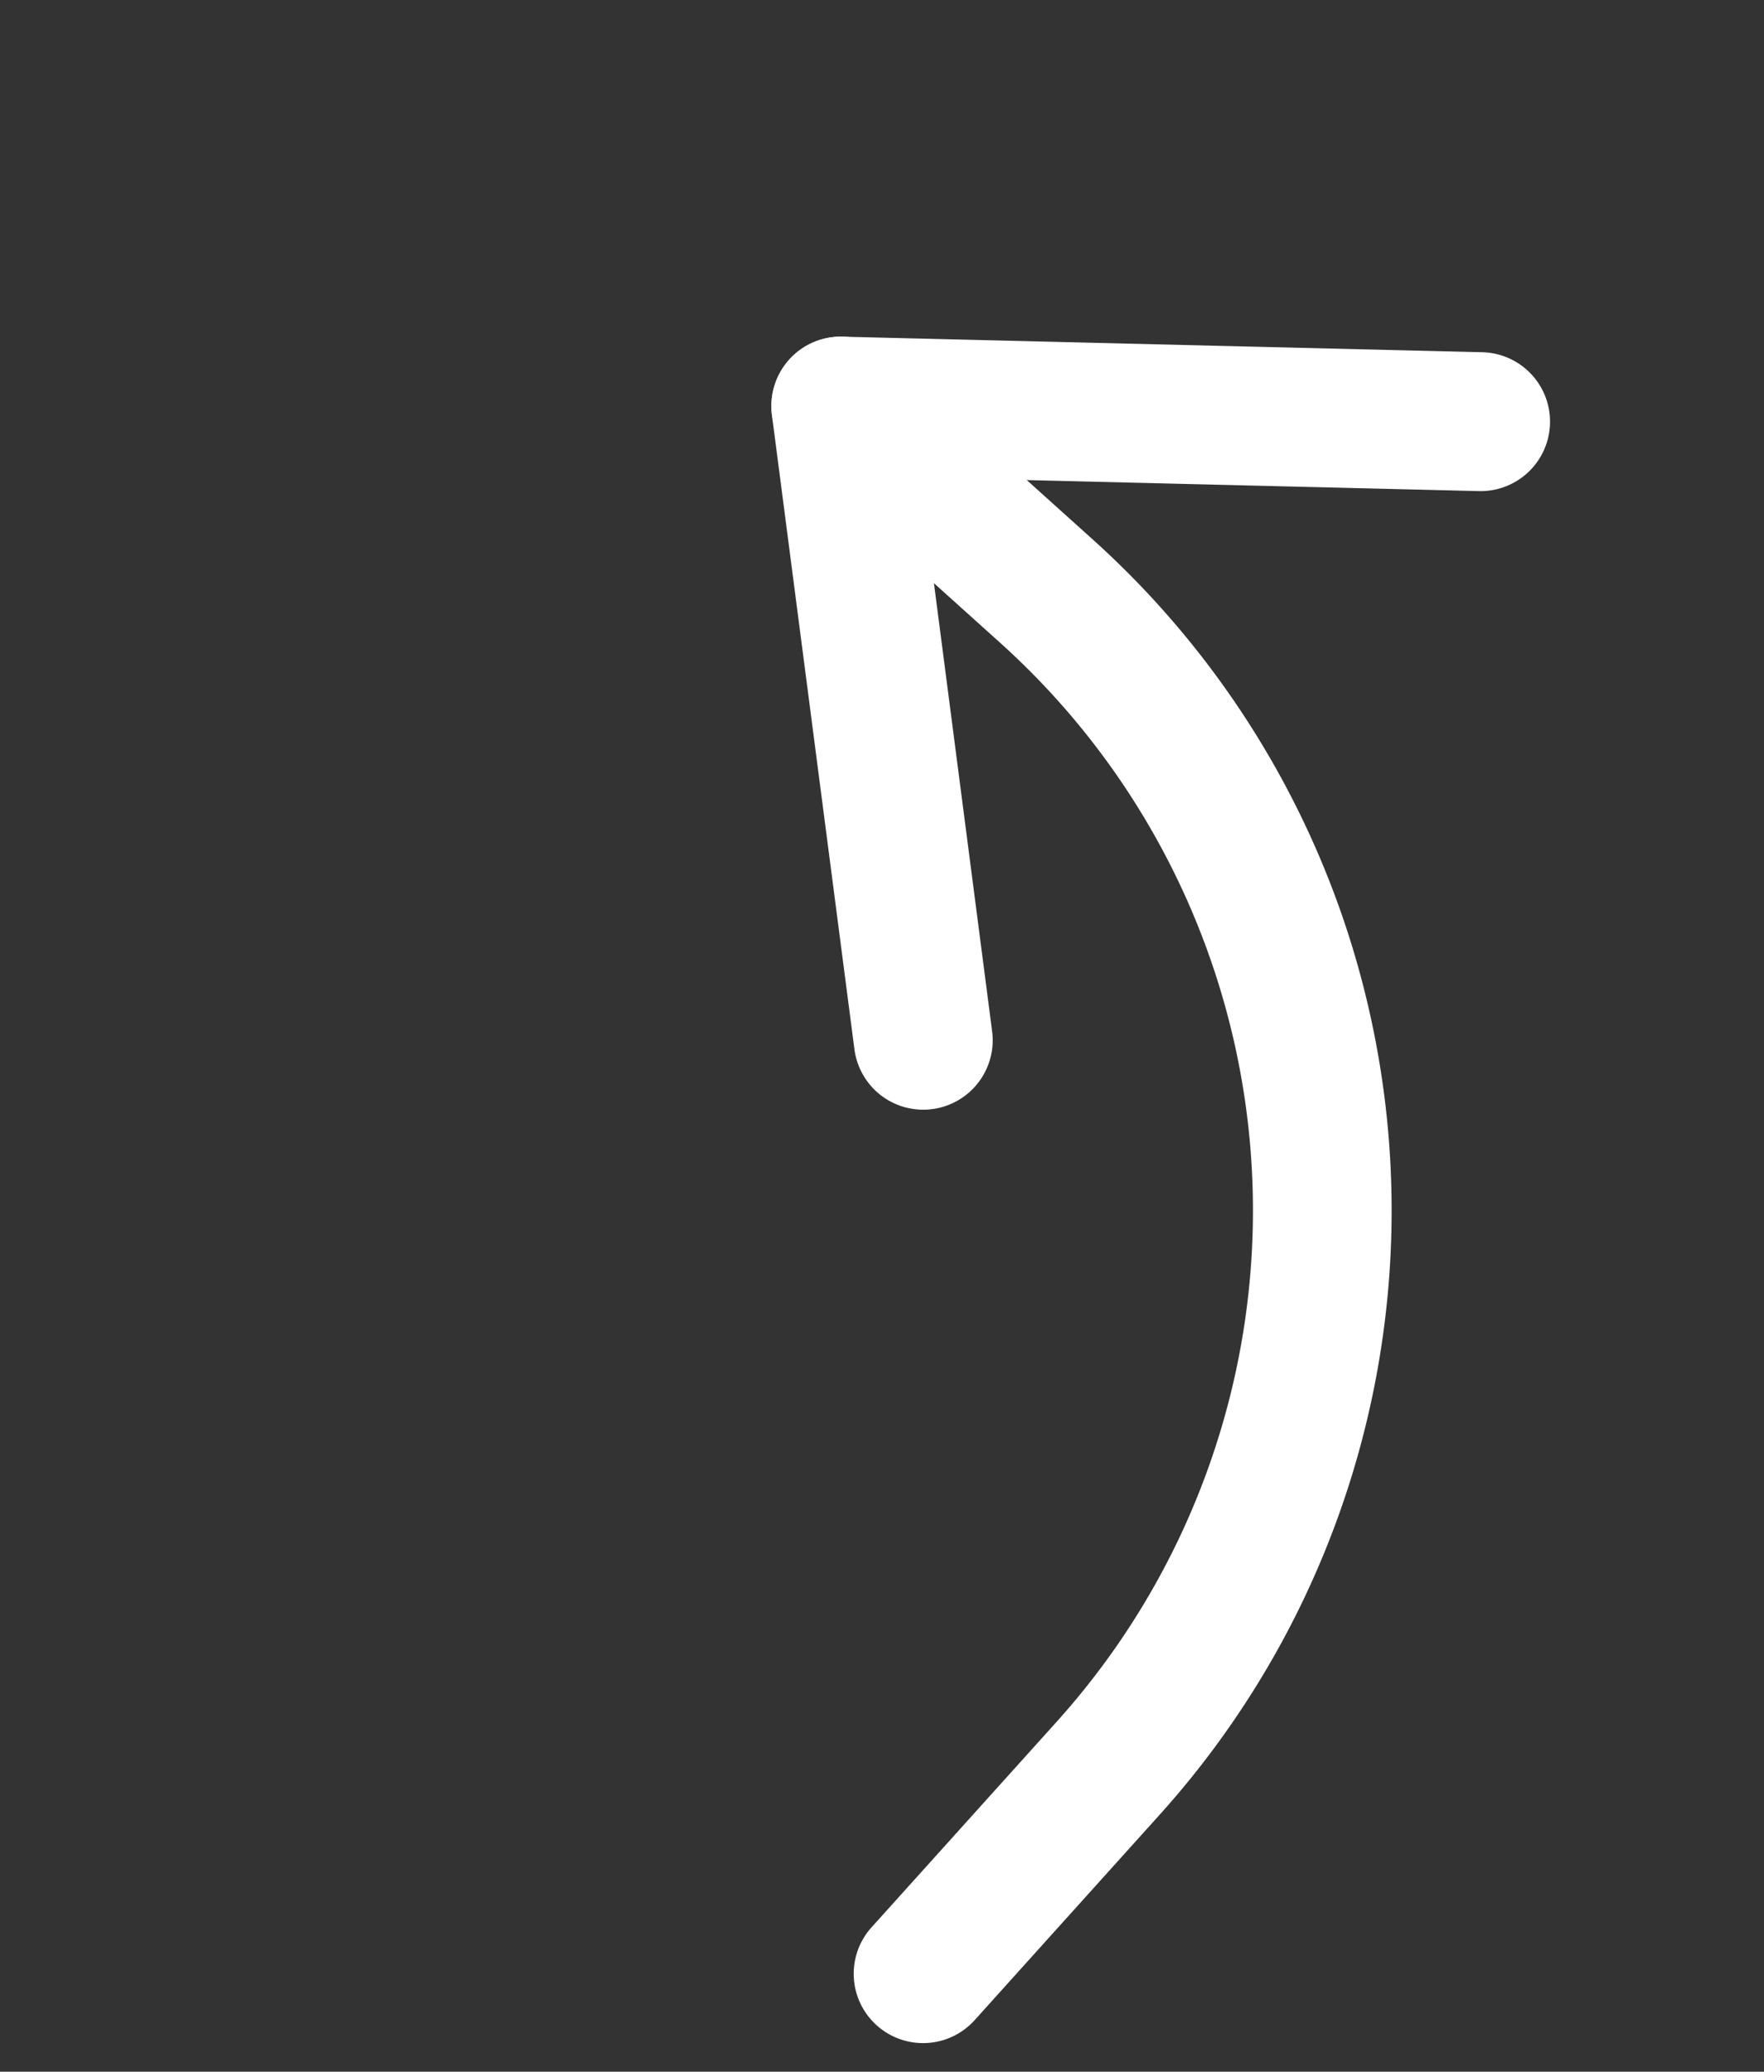
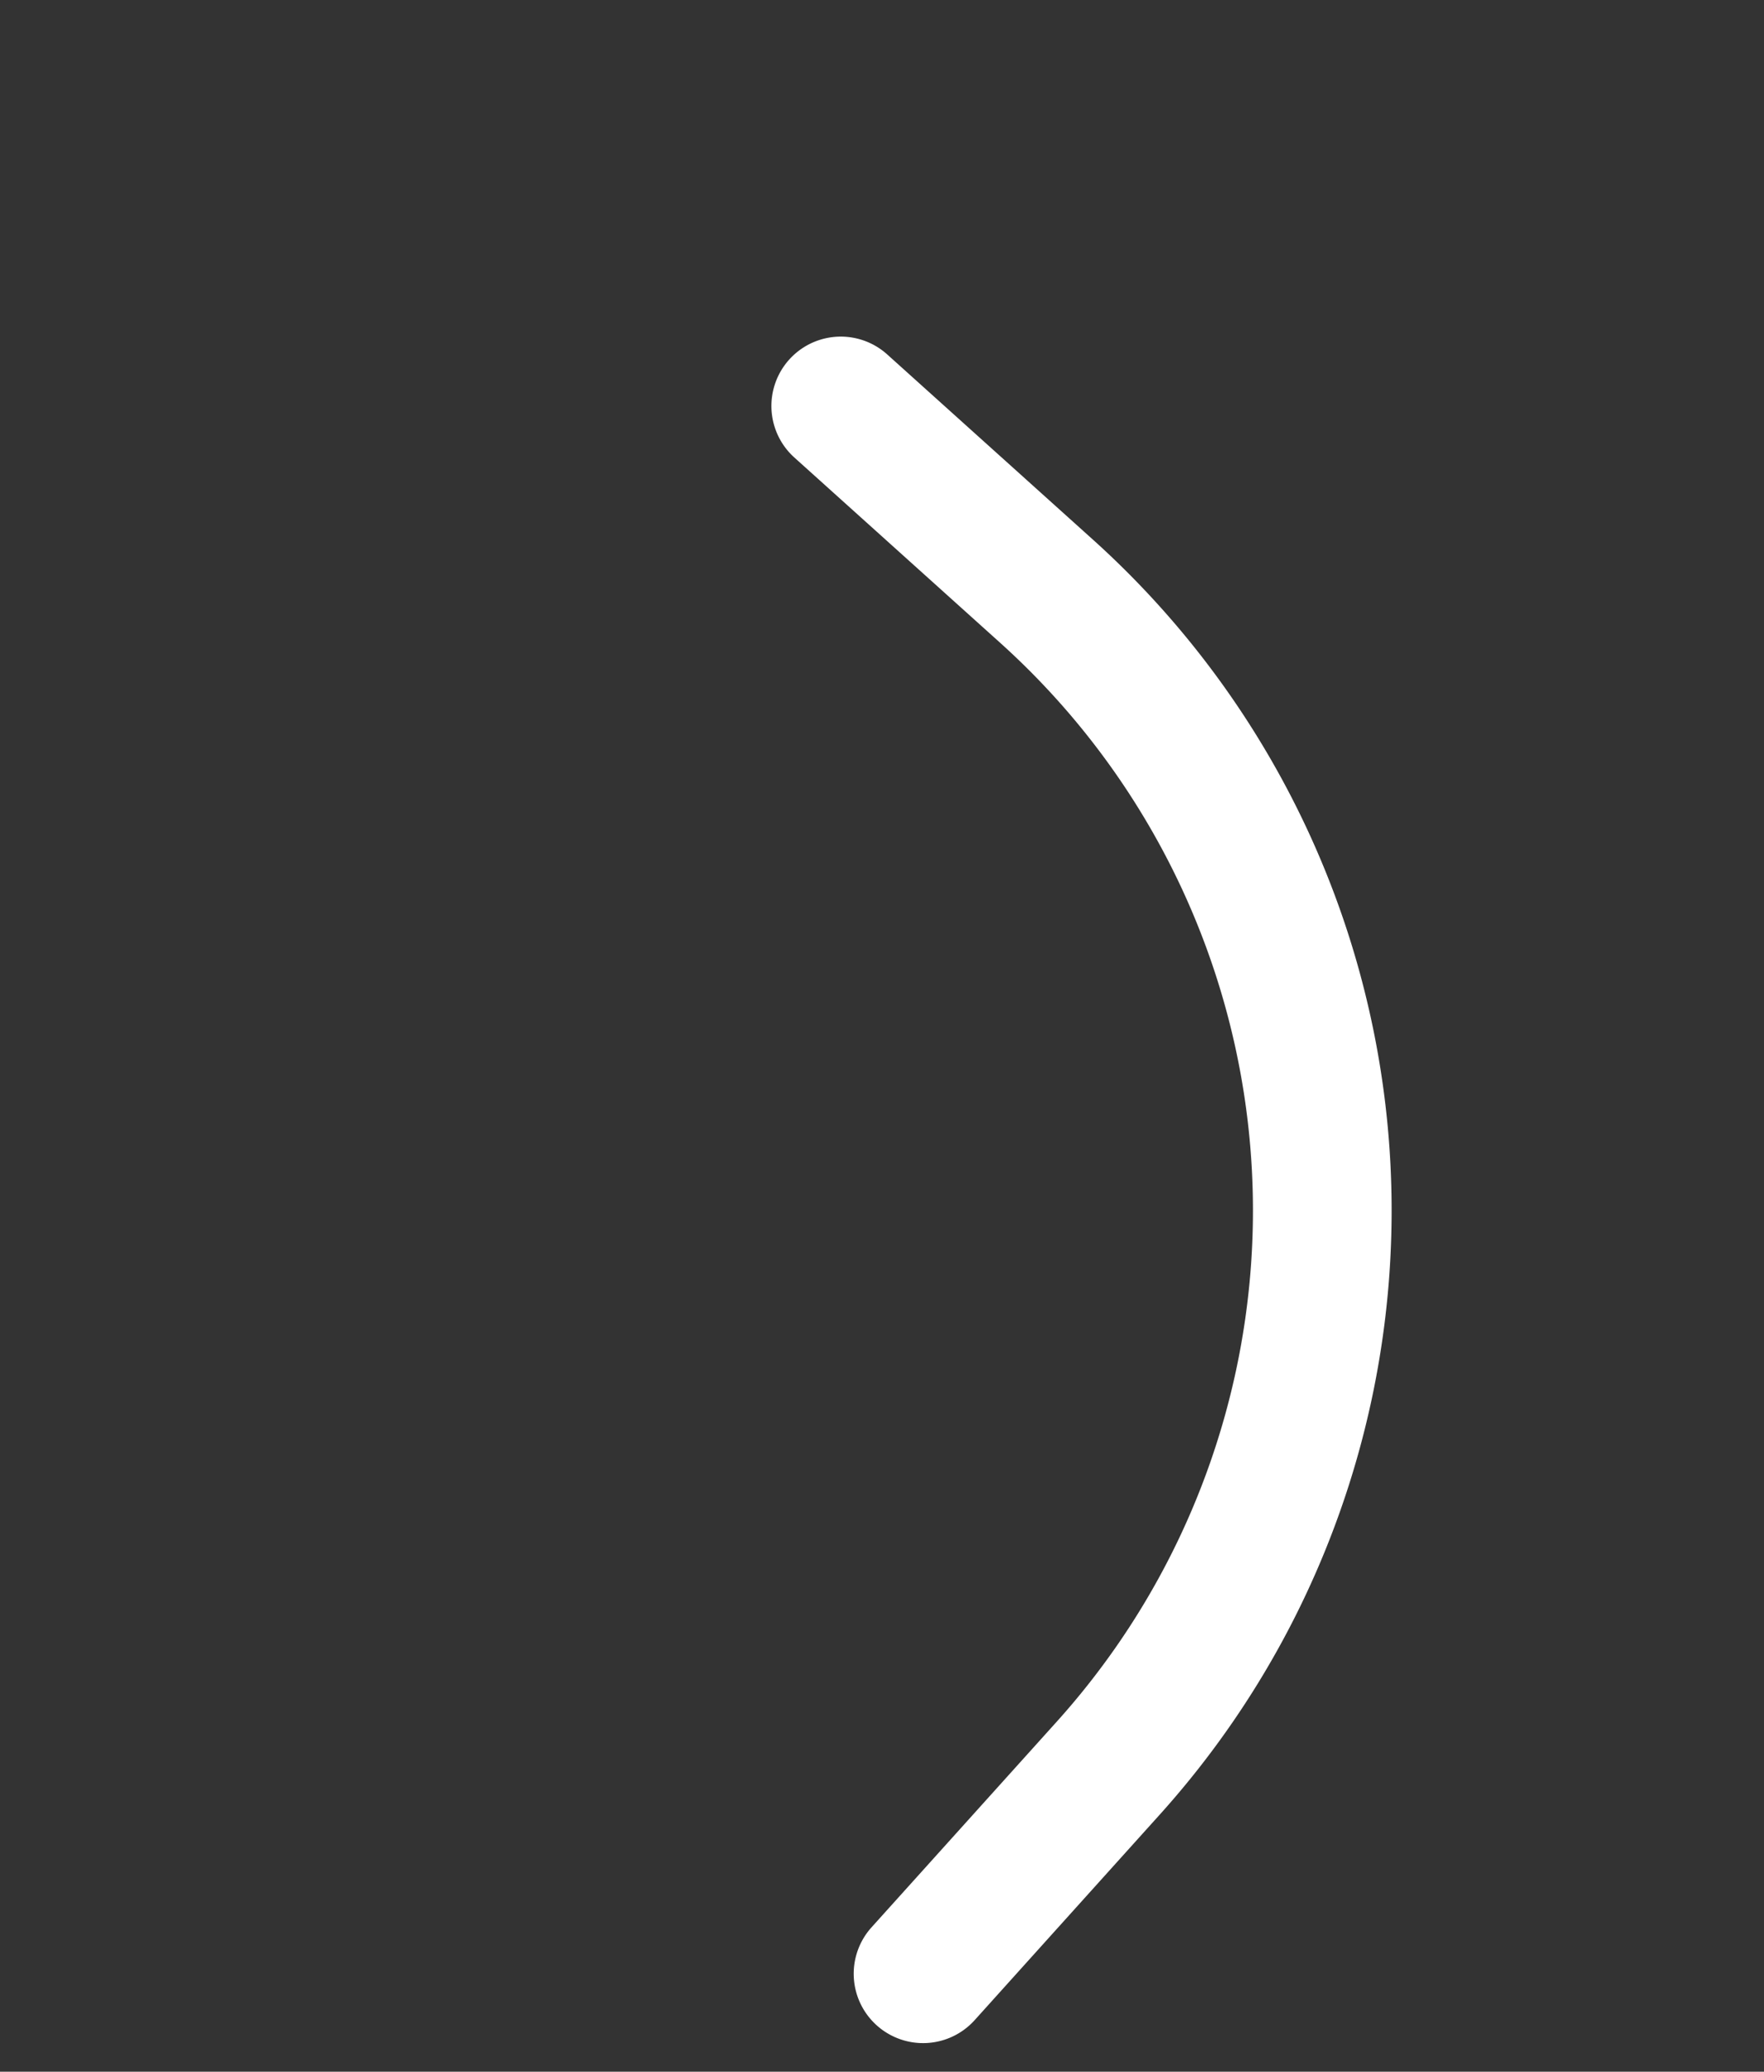
<svg xmlns="http://www.w3.org/2000/svg" width="20.036" height="23.535" viewBox="0 0 20.036 23.535">
  <rect x="0" y="0" width="20.036" height="23.535" fill="#333333" stroke="none" />
  <g id="Group_5430" transform="translate(10.543 23.535) rotate(-138)">
    <path id="Path_7272" d="M.788,0A.788.788,0,0,0,0,.786V3.941A10.257,10.257,0,0,0,10.245,14.186H13.4a.788.788,0,0,0,0-1.576H10.245A8.679,8.679,0,0,1,1.576,3.941V.786A.788.788,0,0,0,.788,0Z" transform="translate(0 0)" fill="#fff" />
-     <path id="Path_7273" d="M.787,0A.789.789,0,0,0,.274,1.387l4.818,4.13L.274,9.647a.789.789,0,0,0,1.025,1.2L6.817,6.116a.79.79,0,0,0,0-1.2L1.3.189A.79.79,0,0,0,.787,0Z" transform="translate(7.094 7.881)" fill="#fff" />
  </g>
</svg>